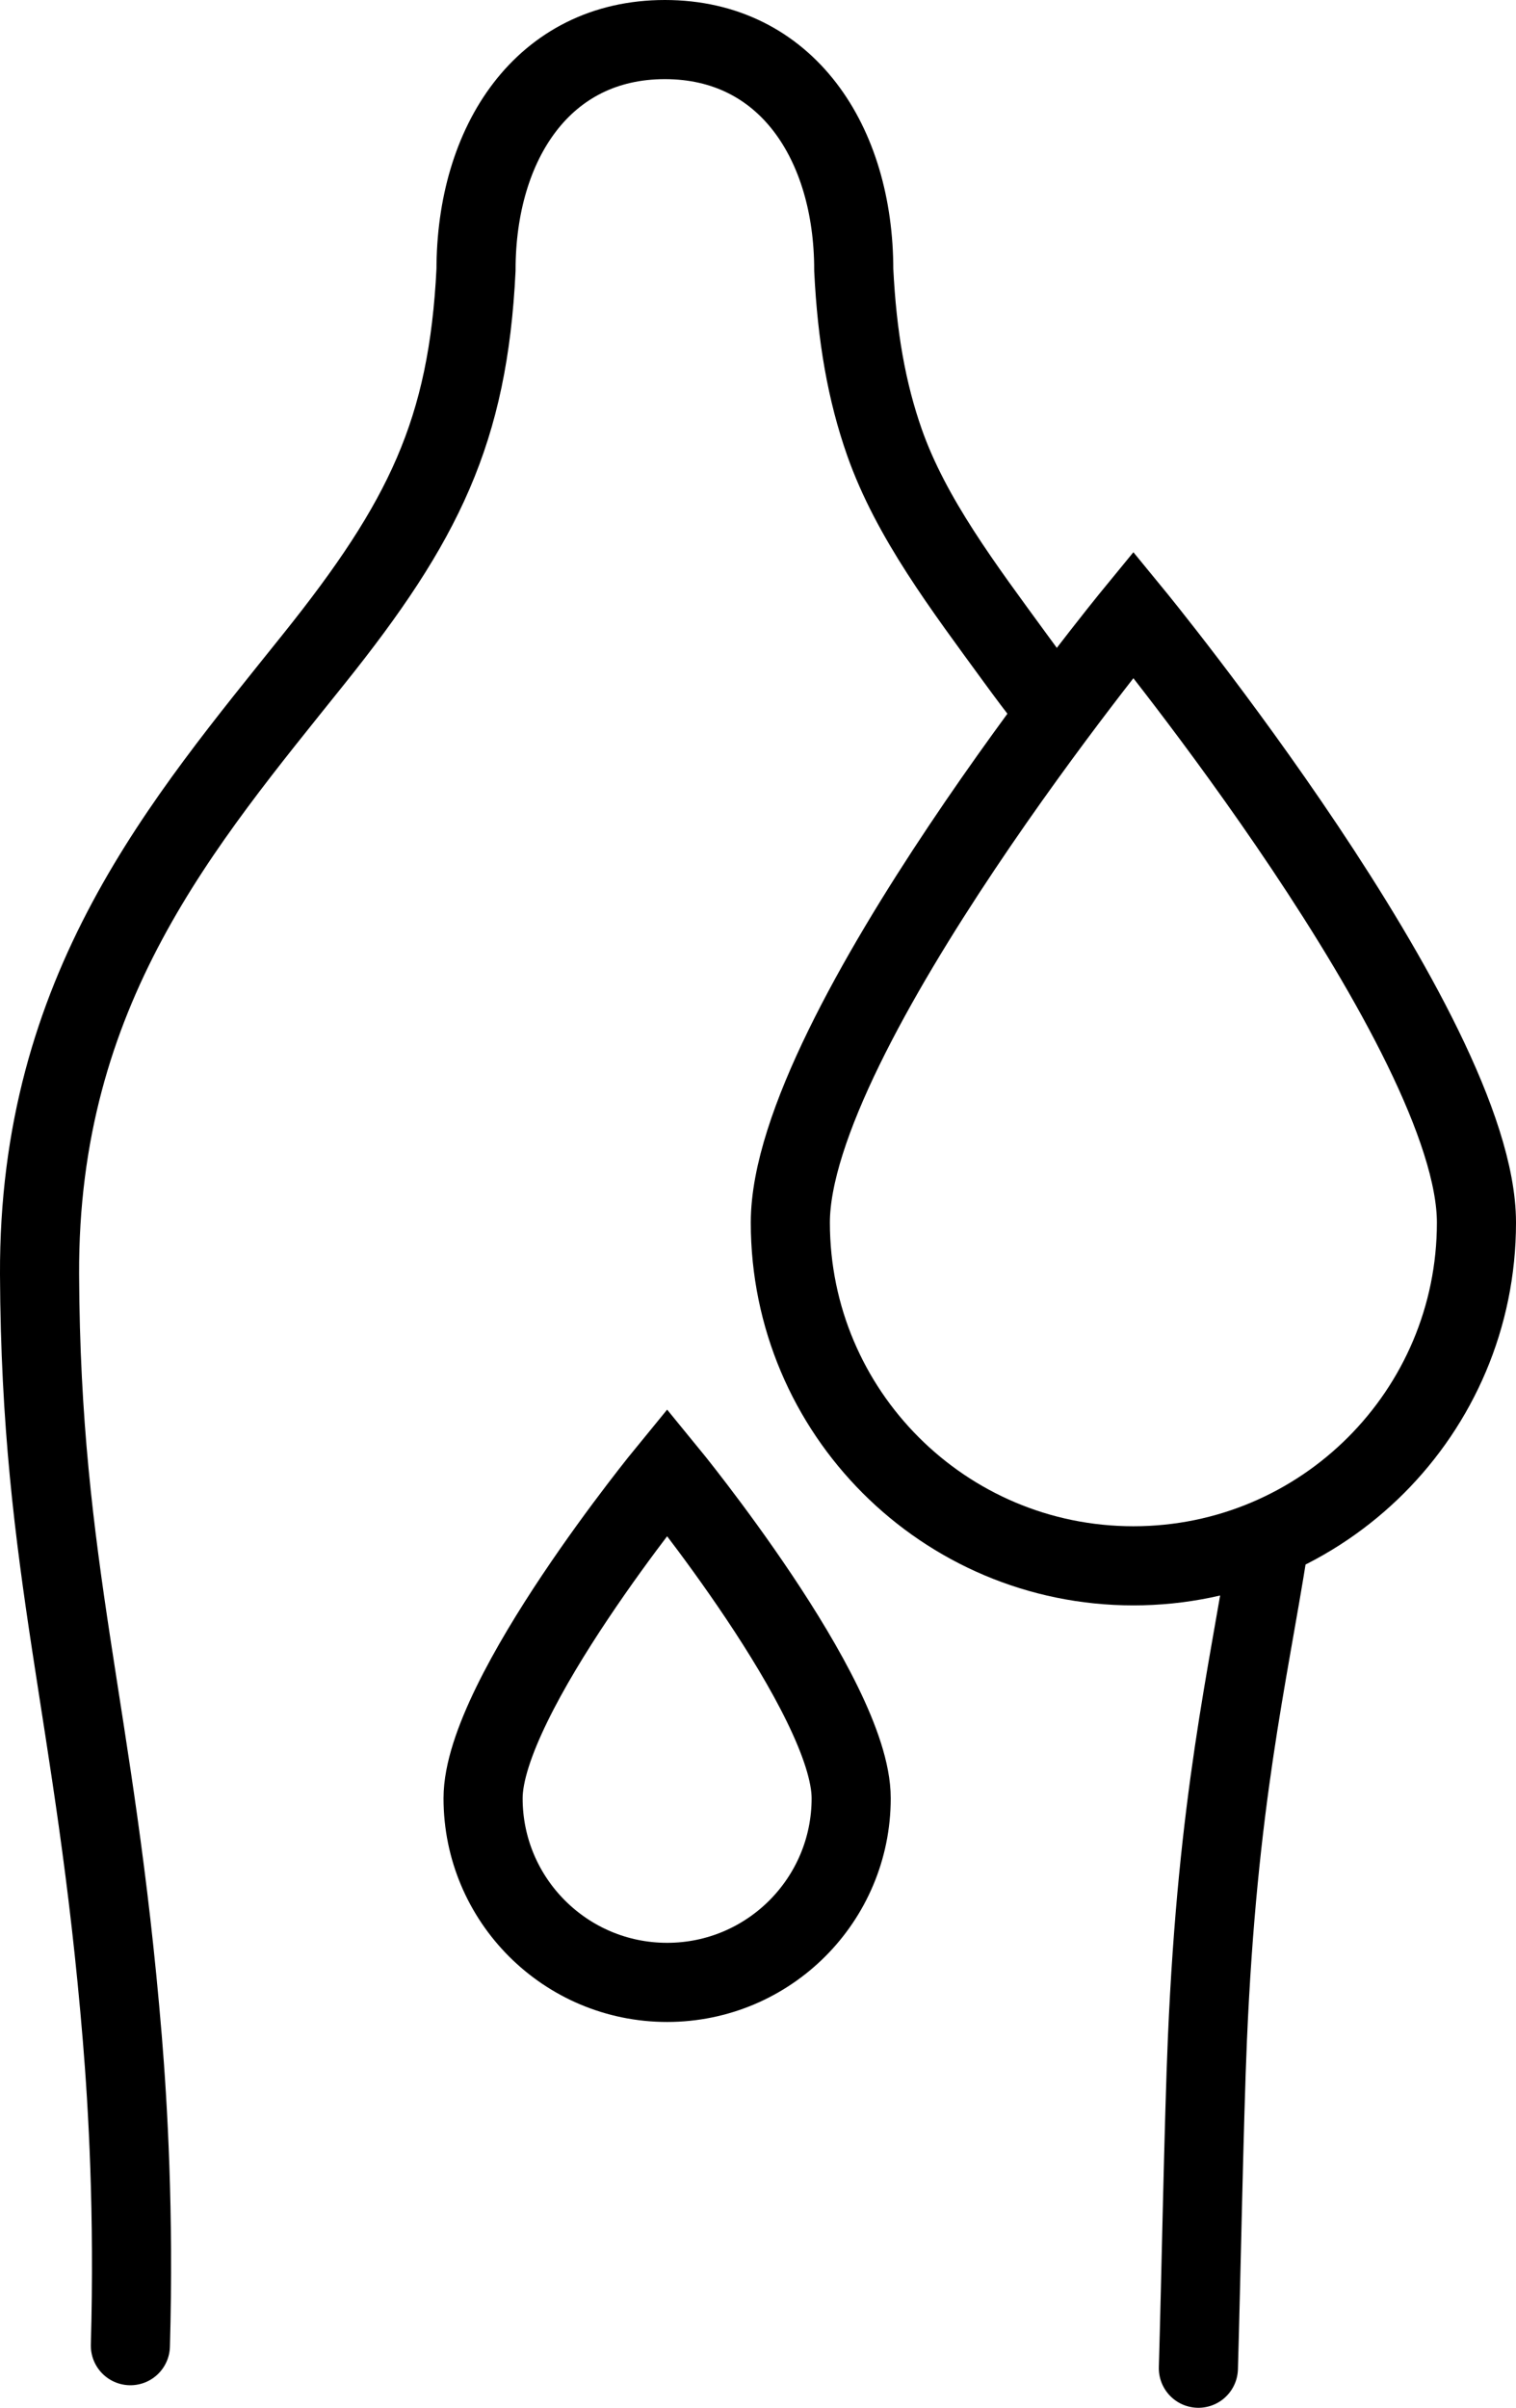
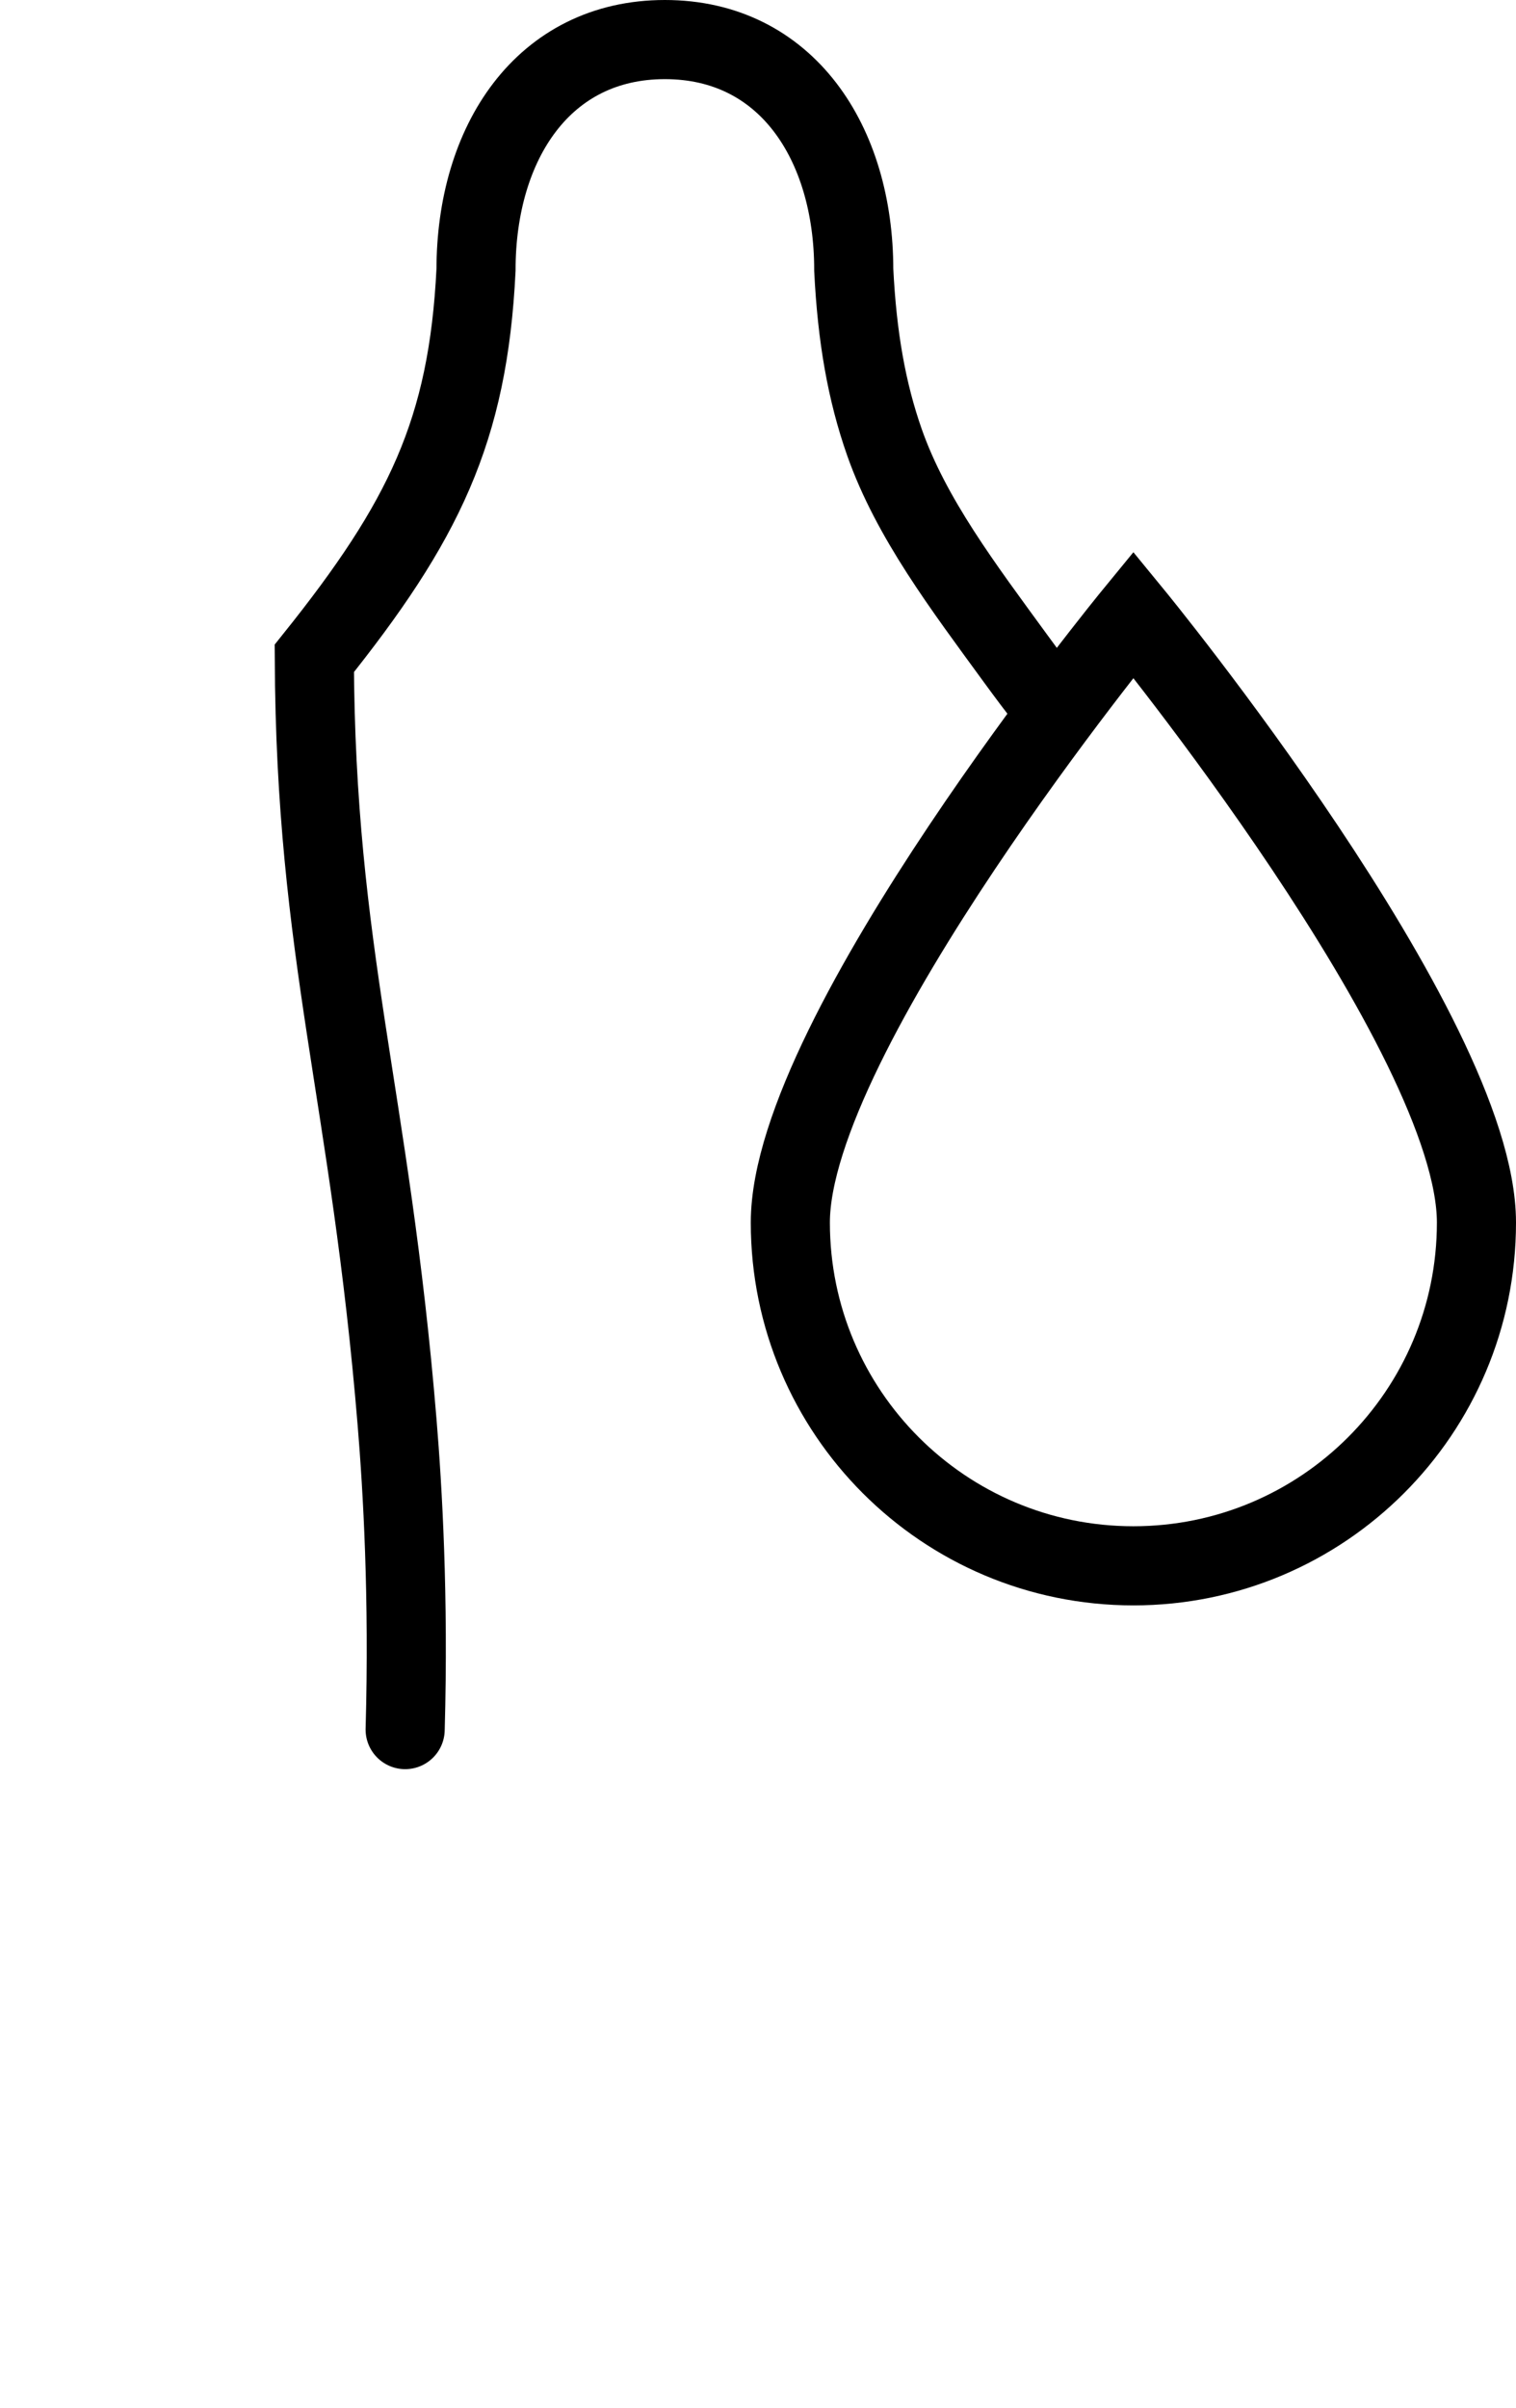
<svg xmlns="http://www.w3.org/2000/svg" id="Ebene_2" viewBox="0 0 229.97 365.07">
  <defs>
    <style>.cls-1{stroke-linecap:round;}.cls-1,.cls-2{fill:none;stroke:#000;stroke-miterlimit:10;stroke-width:12px;}</style>
  </defs>
  <g id="Ebene_1-2">
    <path class="cls-2" d="M119.89,185.37c0-28.74,52.04-92.18,52.04-92.18,0,0,52.04,63.44,52.04,92.18s-23.3,52.04-52.04,52.04-52.04-23.3-52.04-52.04Z" />
-     <path class="cls-2" d="M73.28,272.65c0-15.42,27.92-49.46,27.92-49.46,0,0,27.92,34.04,27.92,49.46s-12.5,27.92-27.92,27.92-27.92-12.5-27.92-27.92Z" />
-     <path class="cls-1" d="M158.58,105.87c-1.11-1.43-2.69-3.51-4.54-6.05-7.92-10.86-15.82-21.25-19.87-32.75-2.71-7.72-4.16-16.02-4.66-26.15,0-19.28-10.21-34.92-28.65-34.92s-28.65,15.63-28.65,34.92c-1.2,24.43-7.94,38.18-24.53,58.9C27.73,124.75,5.82,149.96,6,193.23c.19,44.97,8.45,65.99,12.56,115.88.83,10.09,1.79,26.25,1.22,46.54" />
-     <path class="cls-1" d="M192.41,234.48c-3.17,20.11-7.68,38.29-9.25,74.64-.53,12.26-.98,36.61-1.37,49.95" />
+     <path class="cls-1" d="M158.58,105.87c-1.11-1.43-2.69-3.51-4.54-6.05-7.92-10.86-15.82-21.25-19.87-32.75-2.71-7.72-4.16-16.02-4.66-26.15,0-19.28-10.21-34.92-28.65-34.92s-28.65,15.63-28.65,34.92c-1.2,24.43-7.94,38.18-24.53,58.9c.19,44.97,8.45,65.99,12.56,115.88.83,10.09,1.79,26.25,1.22,46.54" />
  </g>
</svg>